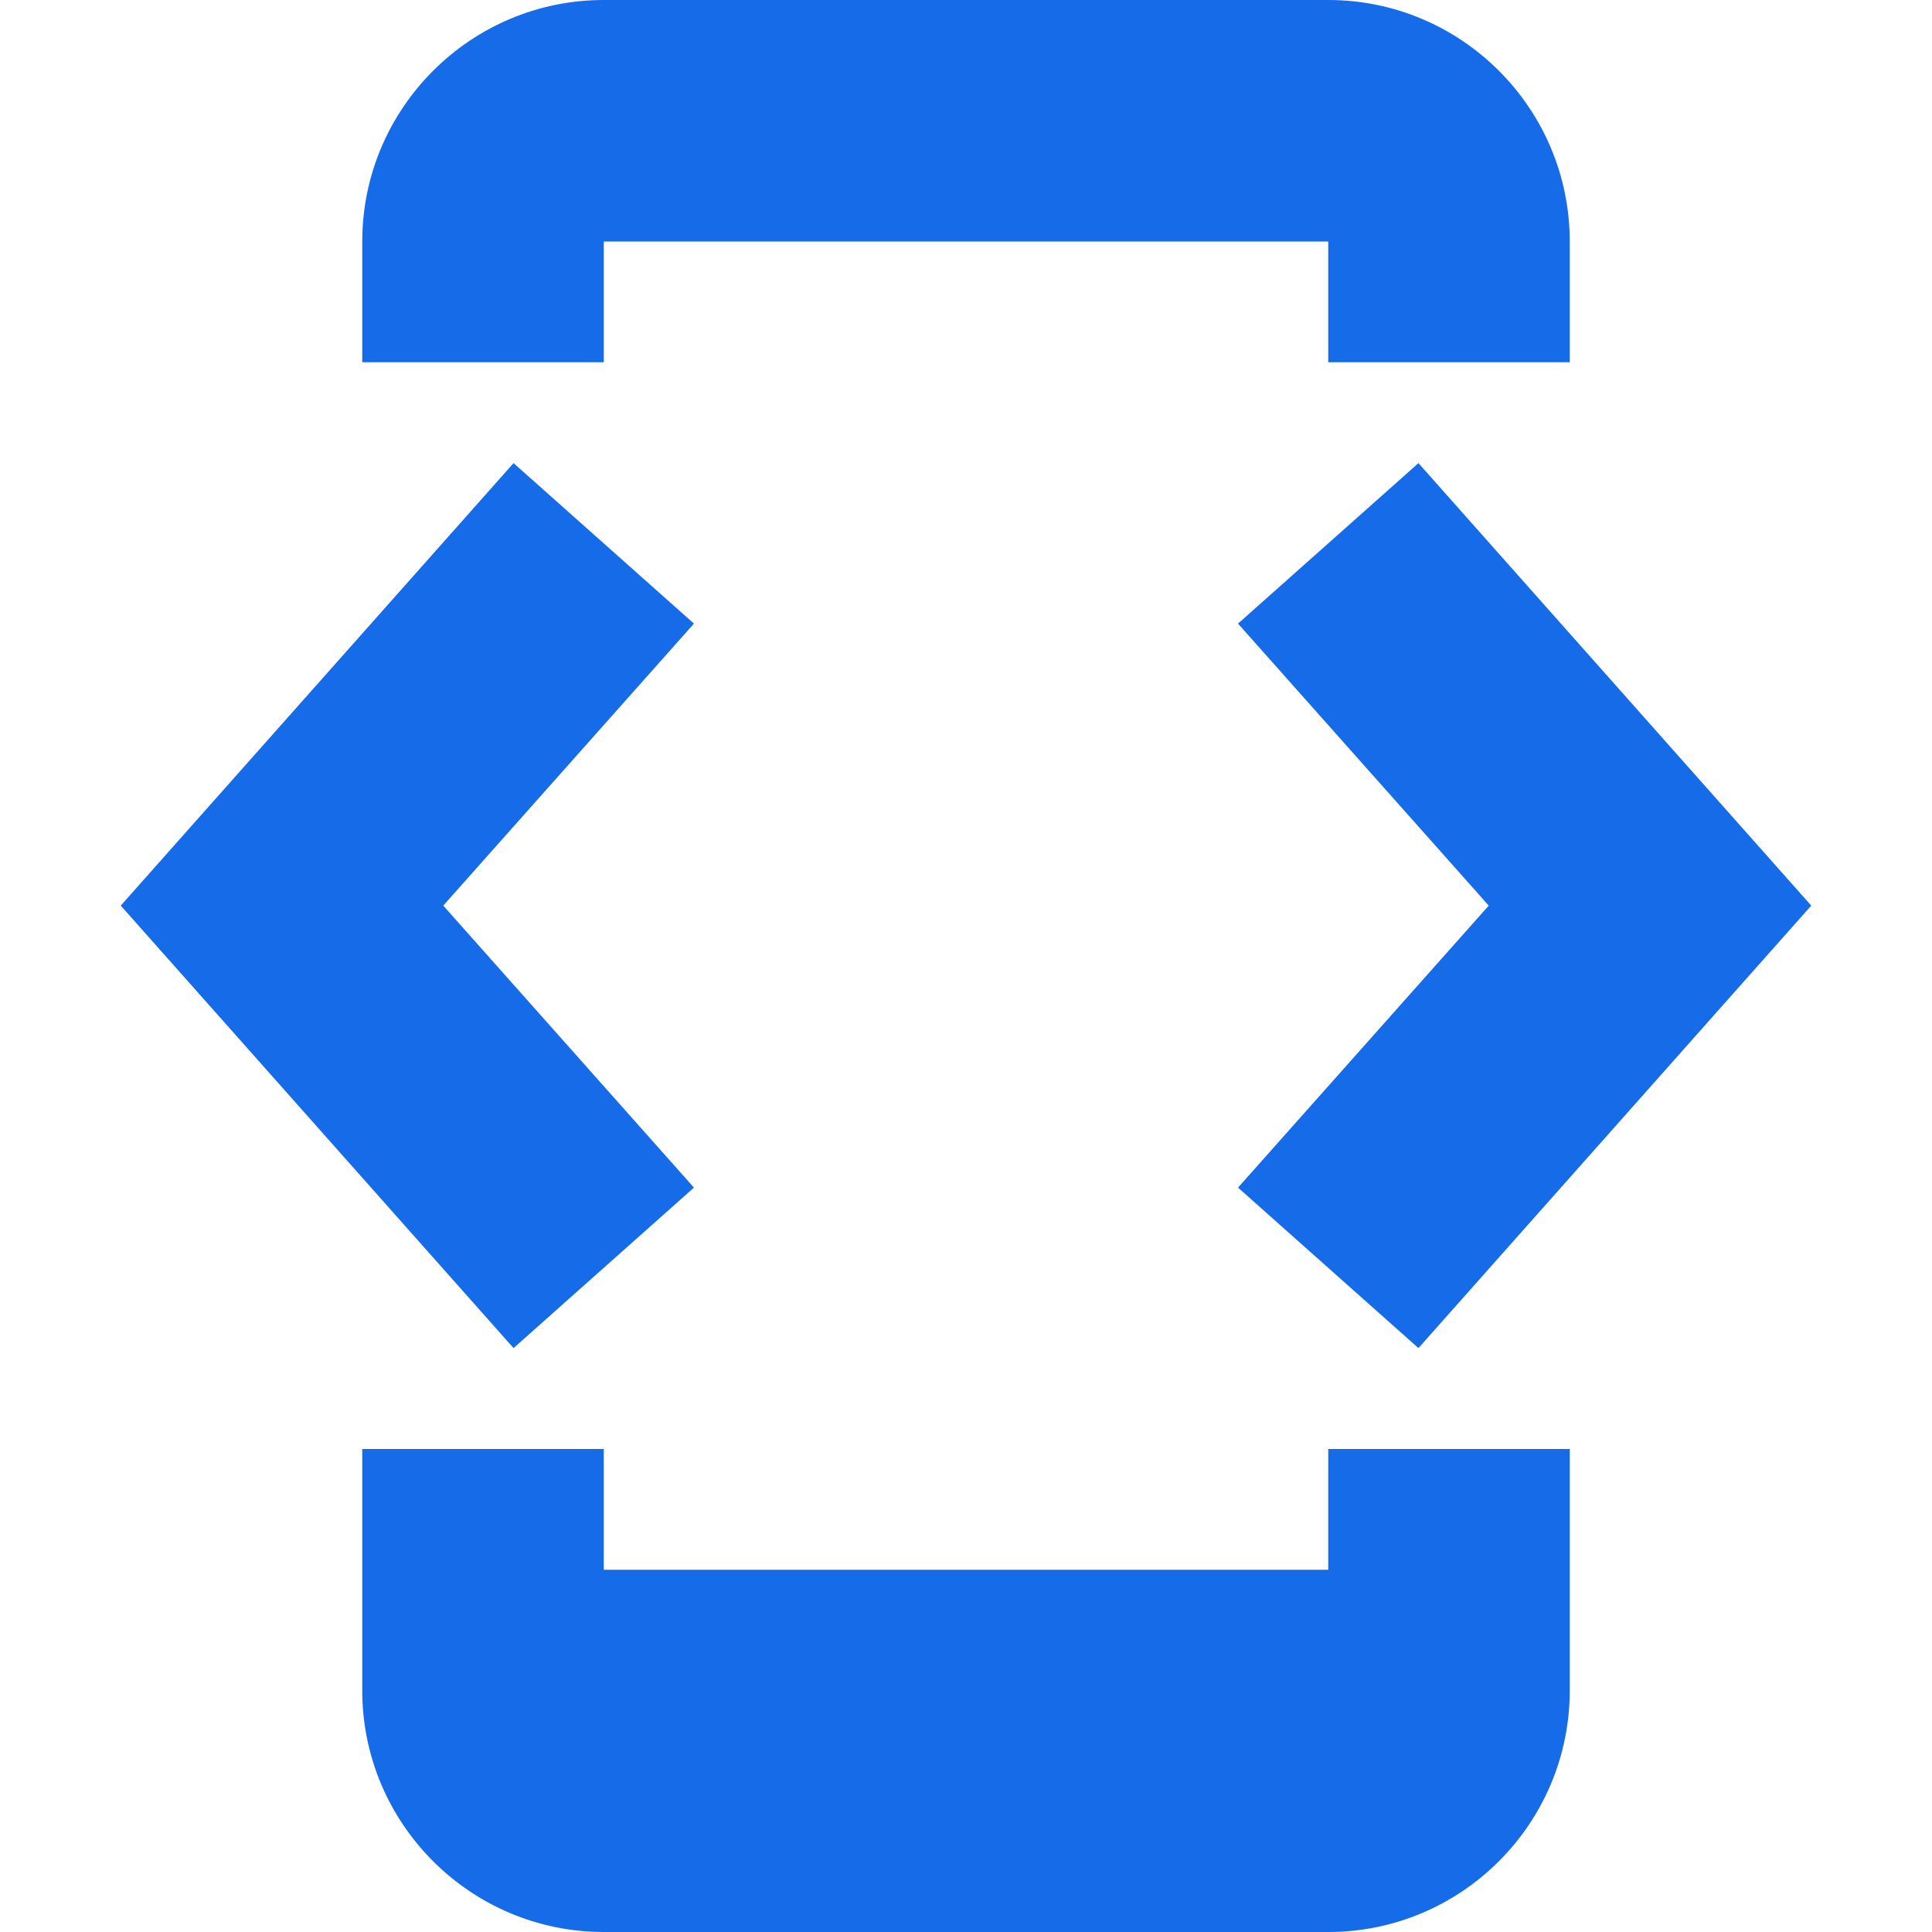
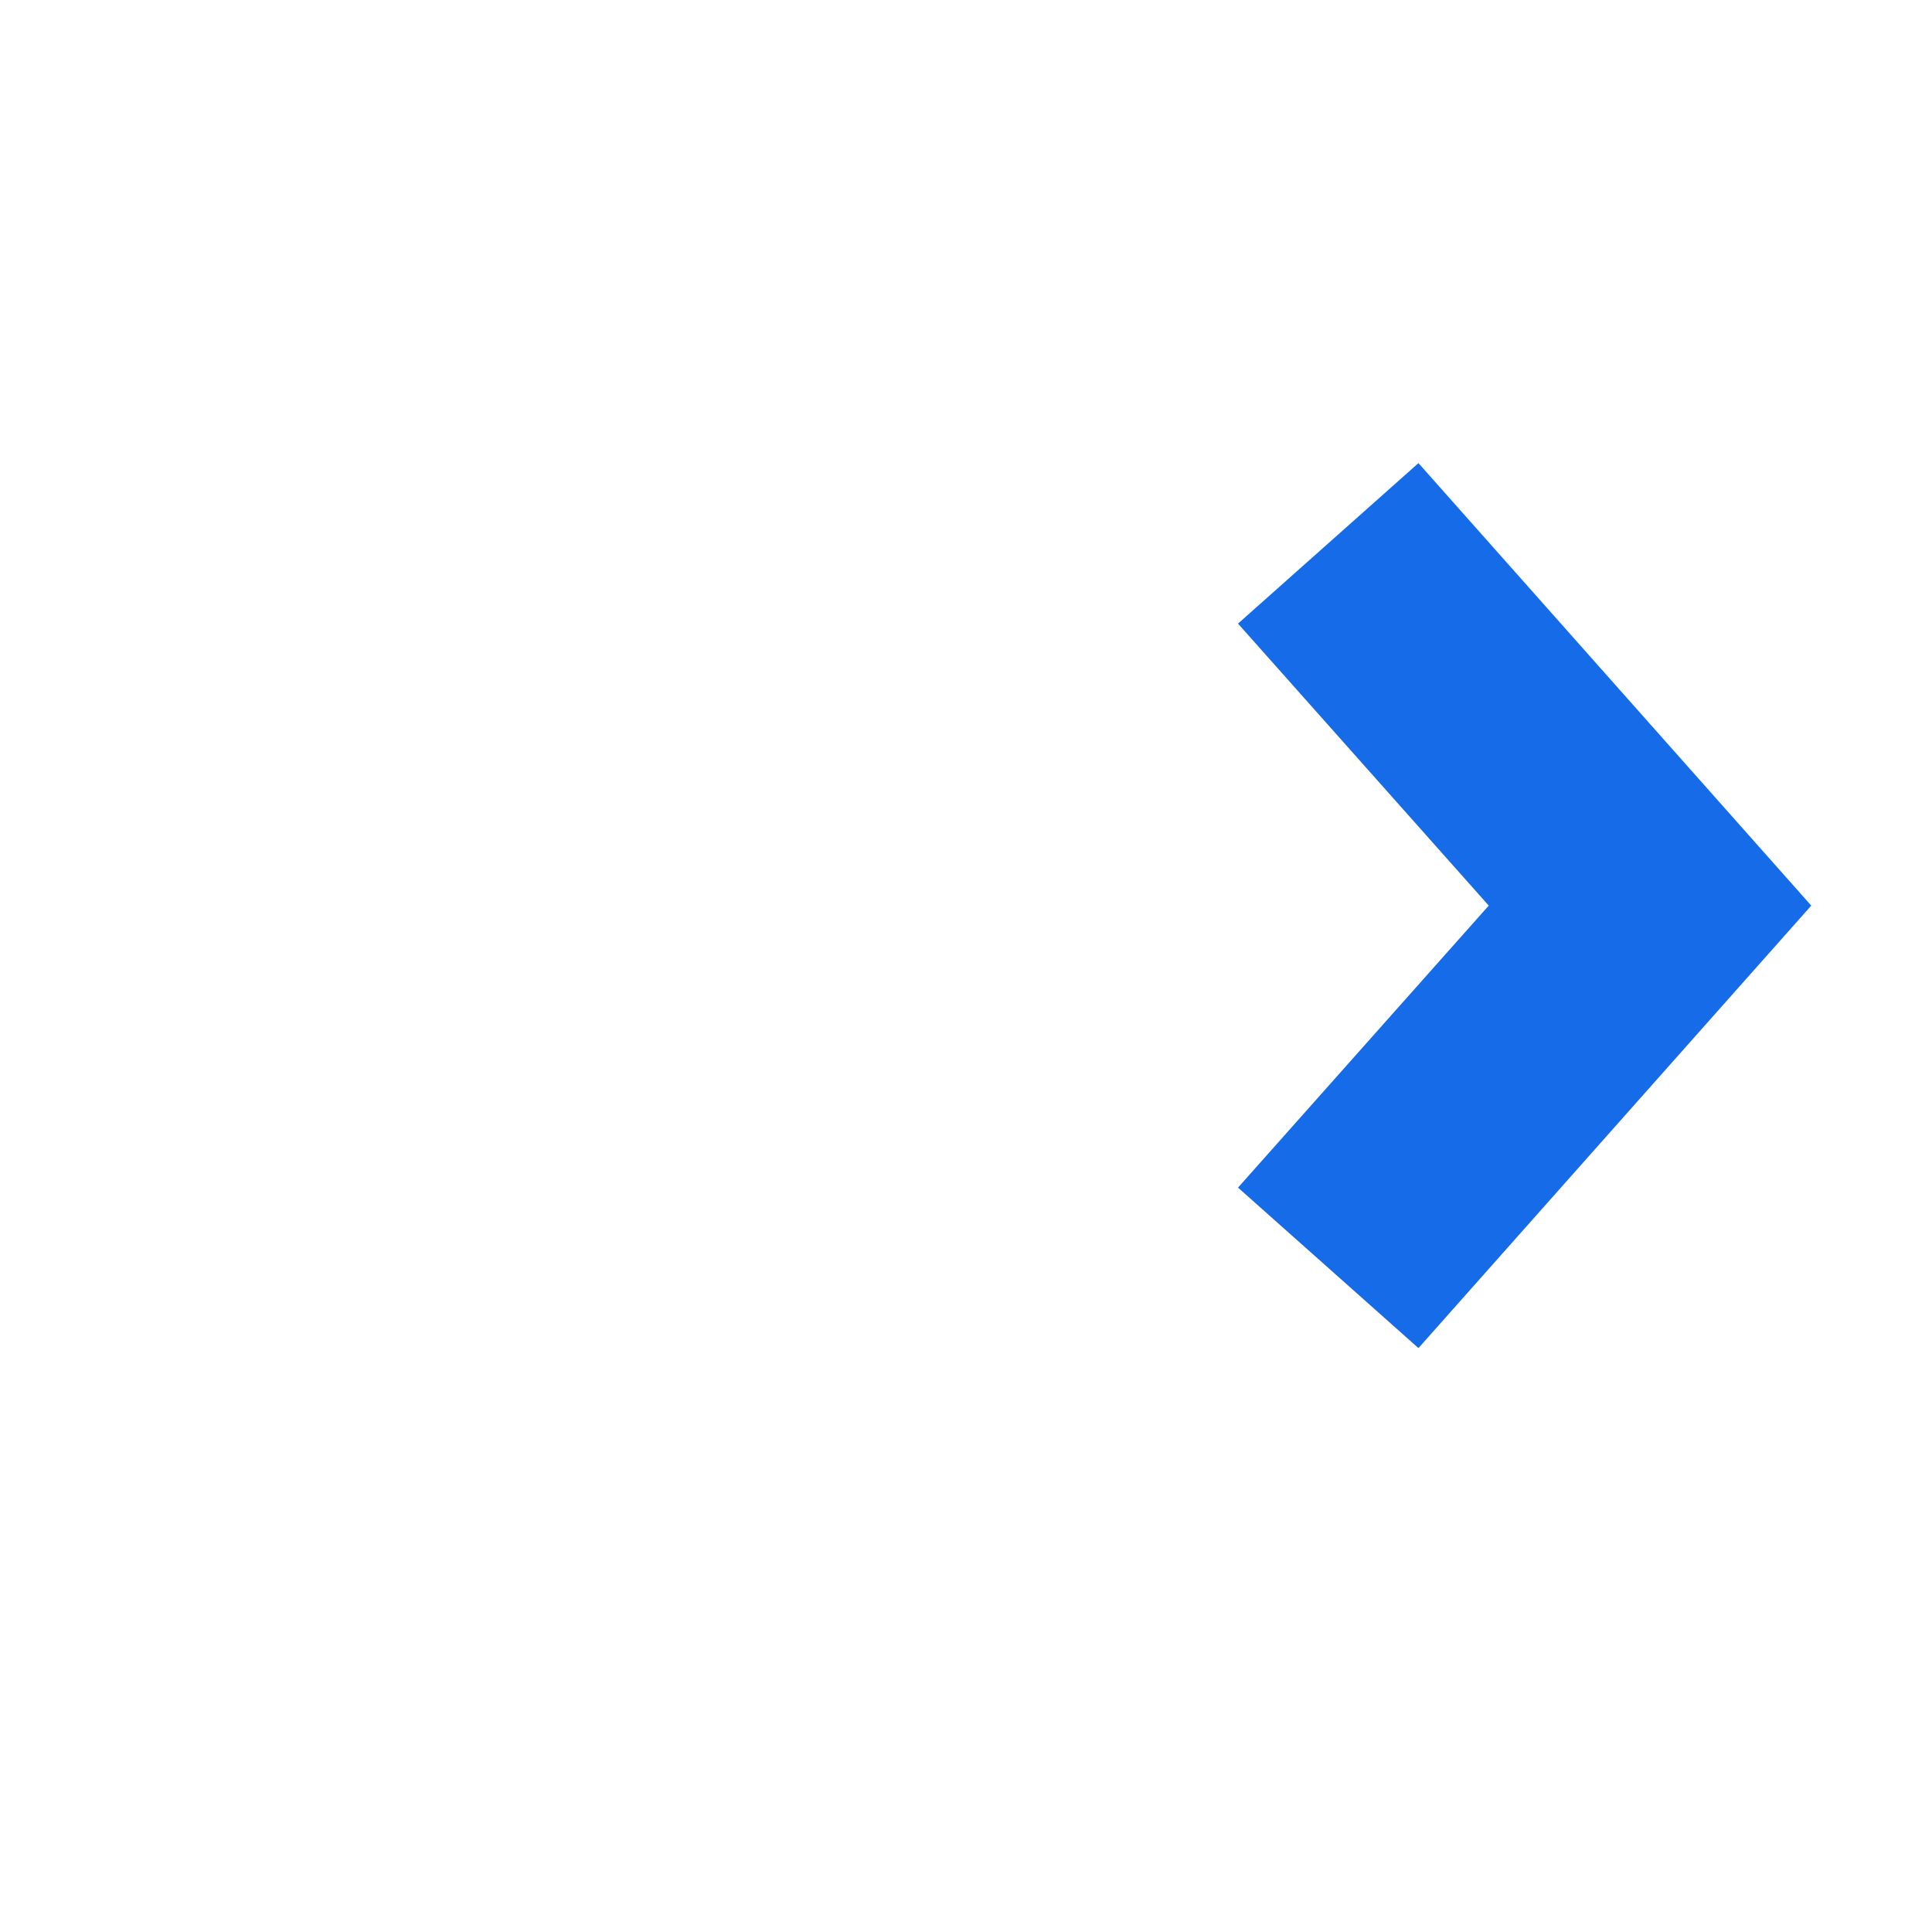
<svg xmlns="http://www.w3.org/2000/svg" width="58" height="58" viewBox="0 0 58 58" fill="none">
-   <path d="M18.125 7.25H39.875V10.875H47.125V7.25C47.125 3.252 43.873 0 39.875 0H18.125C14.127 0 10.875 3.252 10.875 7.25V10.875H18.125V7.25Z" fill="#166BE9" />
-   <path d="M39.875 47.125H18.125V43.5H10.875V50.75C10.875 54.748 14.127 58 18.125 58H39.875C43.873 58 47.125 54.748 47.125 50.75V43.5H39.875V47.125Z" fill="#166BE9" />
  <path d="M42.583 40.471L54.375 27.187L42.583 13.903L37.166 18.721L44.693 27.187L37.166 35.653L42.583 40.471Z" fill="#166BE9" />
-   <path d="M20.833 35.653L13.307 27.187L20.833 18.721L15.417 13.903L3.625 27.187L15.417 40.471L20.833 35.653Z" fill="#166BE9" />
</svg>